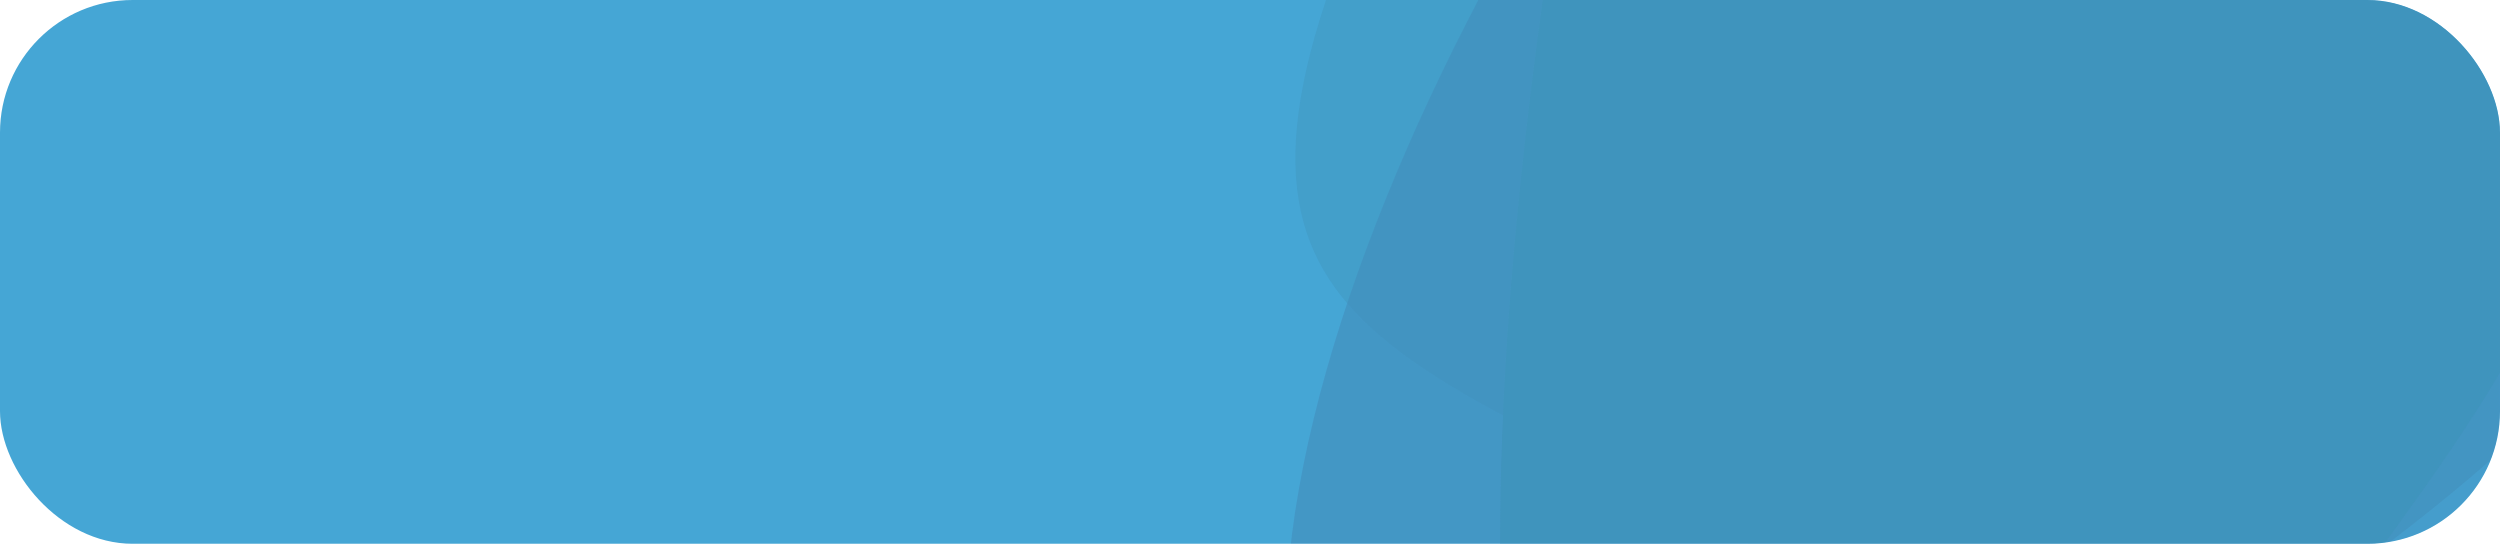
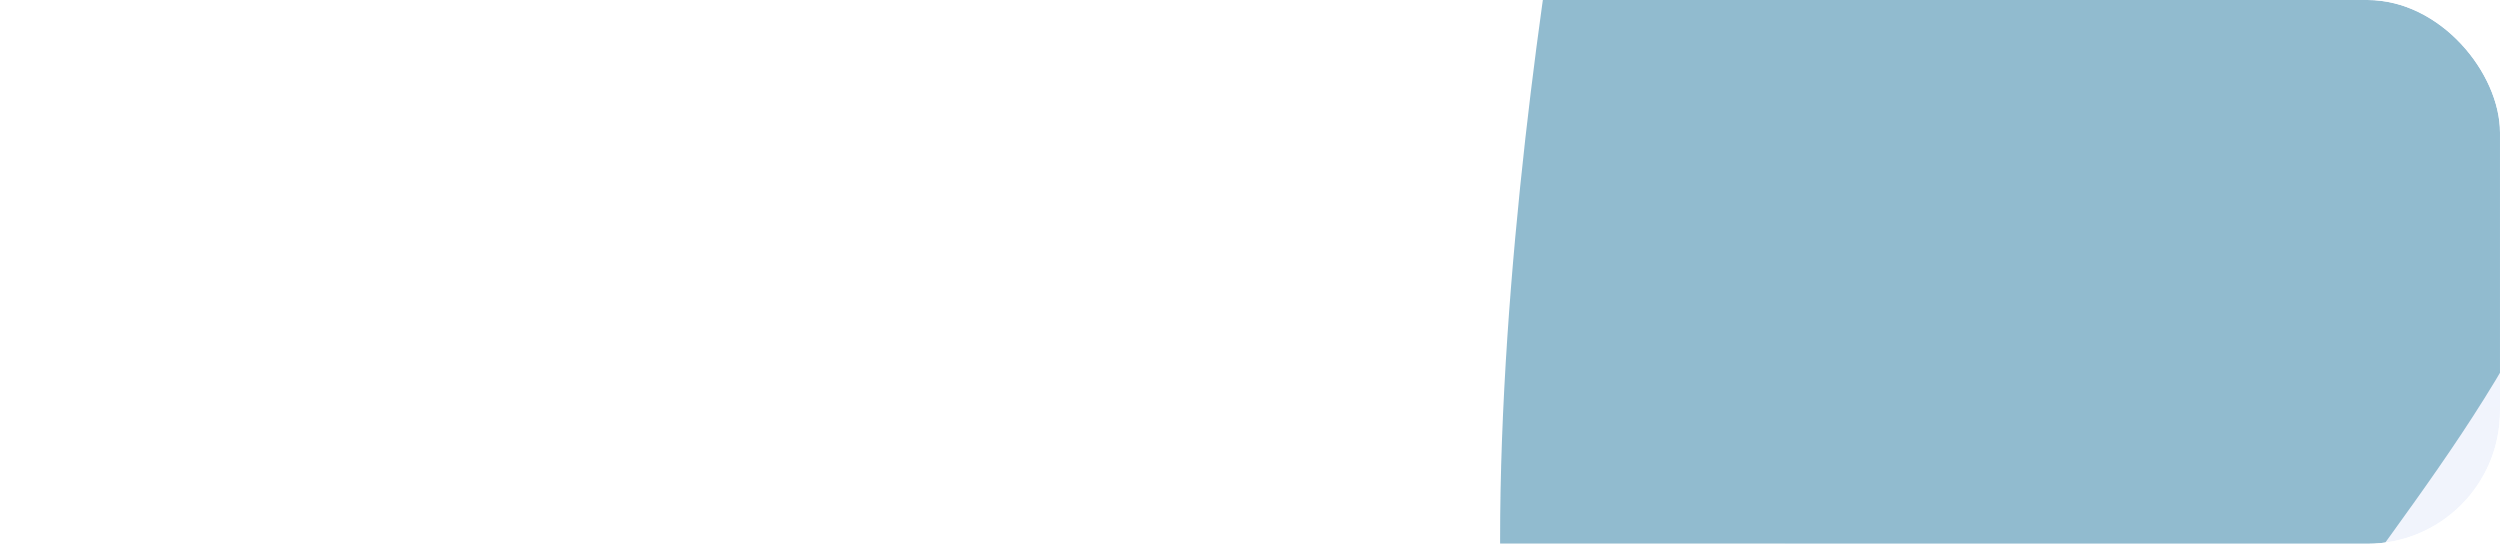
<svg xmlns="http://www.w3.org/2000/svg" viewBox="0 0 377 82">
  <defs>
    <clipPath id="clip-path">
      <rect id="Rectangle_207" data-name="Rectangle 207" width="377" height="82" rx="20" transform="translate(367.001 1)" fill="#45a6d5" />
    </clipPath>
    <linearGradient id="linear-gradient" x1="0.5" x2="0.5" y2="1" gradientUnits="objectBoundingBox">
      <stop offset="0" stop-color="#6393da" />
      <stop offset="1" stop-color="#7981f2" />
    </linearGradient>
  </defs>
  <g id="Group_151" data-name="Group 151" transform="translate(-367.001 -1)">
-     <rect id="Rectangle_179" data-name="Rectangle 179" width="377" height="82" rx="20" transform="translate(367.001 1)" fill="#45a6d5" />
    <g id="Mask_Group_5" data-name="Mask Group 5" clip-path="url(#clip-path)">
      <g id="Group_71" data-name="Group 71" transform="matrix(0.819, 0.574, -0.574, 0.819, 337.956, 31.221)" opacity="0.56">
        <path id="Path_370" data-name="Path 370" d="M46.118,0C87.9,0,144.74,54.959,167.735,84.3c15.386,19.63-3.042,84.823-3.042,111.065,0,65.443,6.51,91.06-63.242,91.06C44.883,286.422,4.334,169.648.433,94.191.433,94.191-7.66,0,46.118,0Z" transform="matrix(-0.809, 0.588, -0.588, -0.809, 457.078, -159.739)" opacity="0.17" fill="url(#linear-gradient)" />
-         <path id="Path_371" data-name="Path 371" d="M46.118,0C87.9,0,144.74,54.959,167.735,84.3c15.386,19.63-3.042,84.823-3.042,111.065,0,65.443,6.51,91.06-63.242,91.06C44.883,286.422,4.334,169.648.433,94.191.433,94.191-7.66,0,46.118,0Z" transform="matrix(0.985, 0.174, -0.174, 0.985, 203.965, -349.833)" fill="#3f6091" opacity="0.39" />
-         <path id="Path_372" data-name="Path 372" d="M59.529,0c53.93,0,127.3,53.714,156.98,82.386,19.859,19.185-3.926,82.9-3.926,108.549,0,63.96,8.4,89-81.631,89C57.935,279.931,5.595,165.8.559,92.056.559,92.056-9.887,0,59.529,0Z" transform="translate(421.616 -362.188) rotate(82)" fill="#3d83a5" opacity="0.39" />
        <path id="Path_369" data-name="Path 369" d="M47.271,0c41.781,0,93.676,68.454,116.67,97.791,12.141,34.051,1.9,71.328,1.9,97.571,0,65.443,6.51,91.06-63.242,91.06-40.033,0-91.4-136-98.006-156.831C-11.634,105.966,18.092,8.723,47.271,0Z" transform="translate(166.096 -335.027) rotate(-5)" fill="#3b85aa" />
      </g>
    </g>
  </g>
</svg>